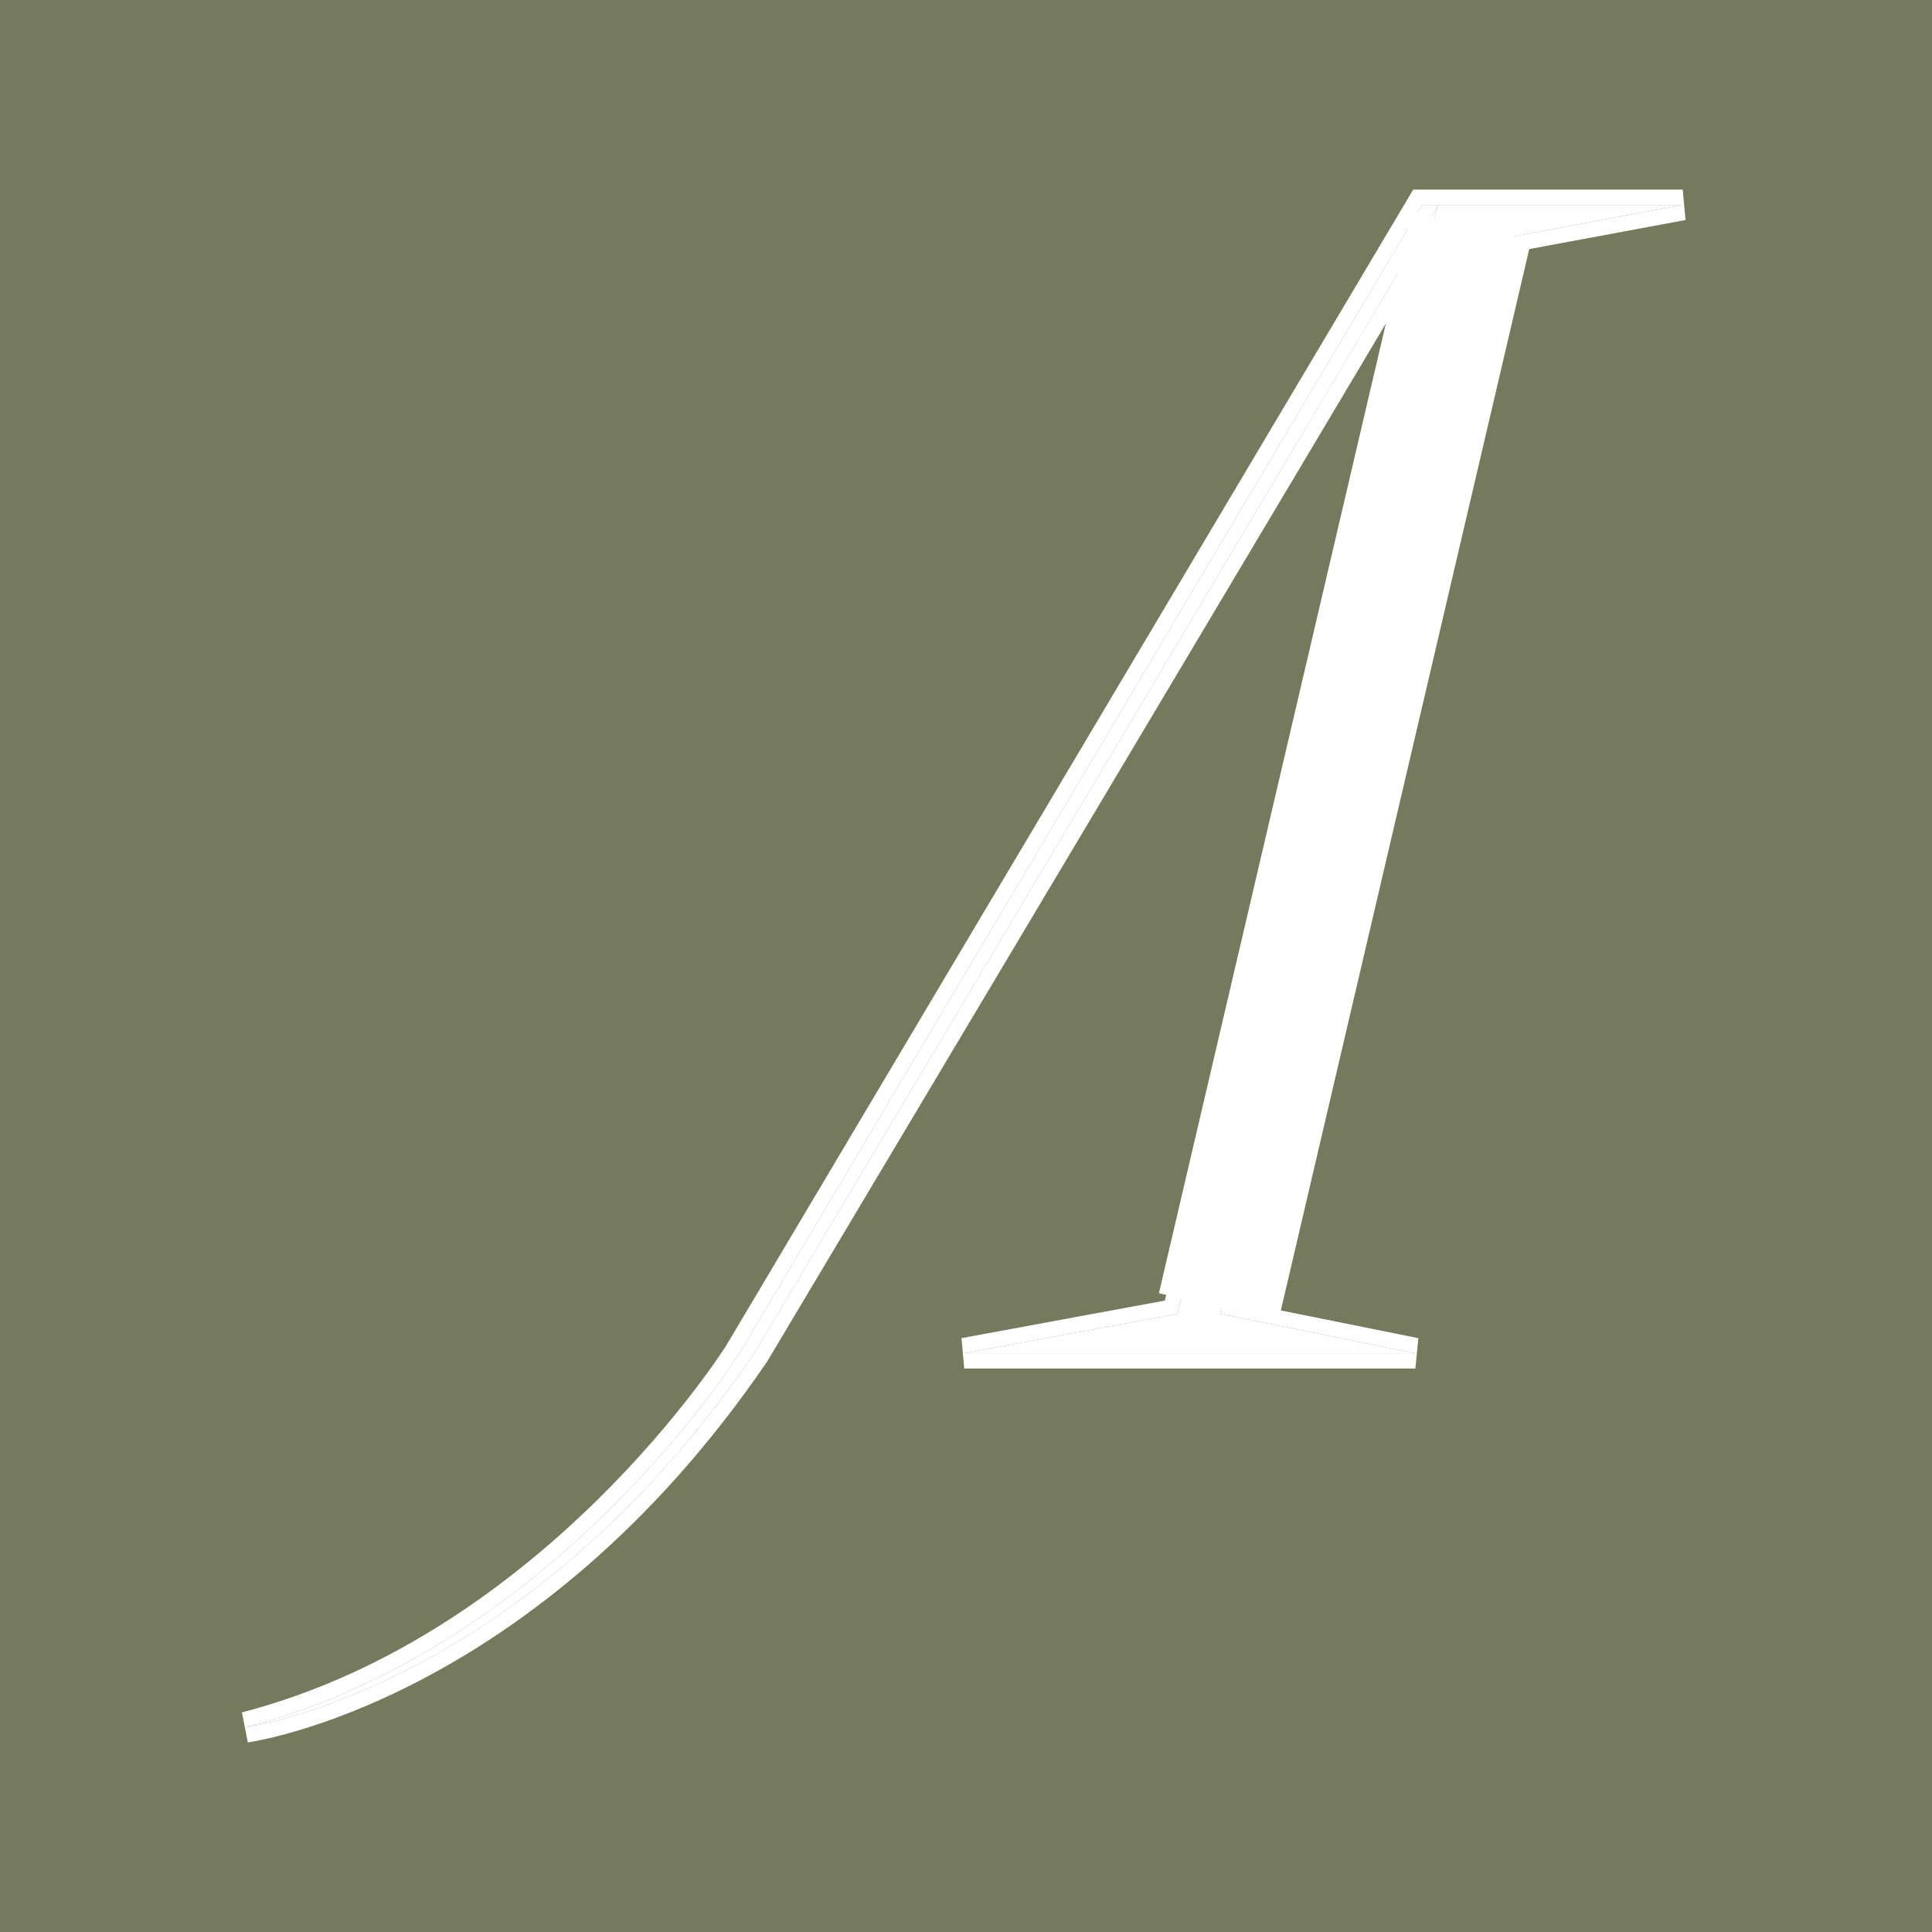
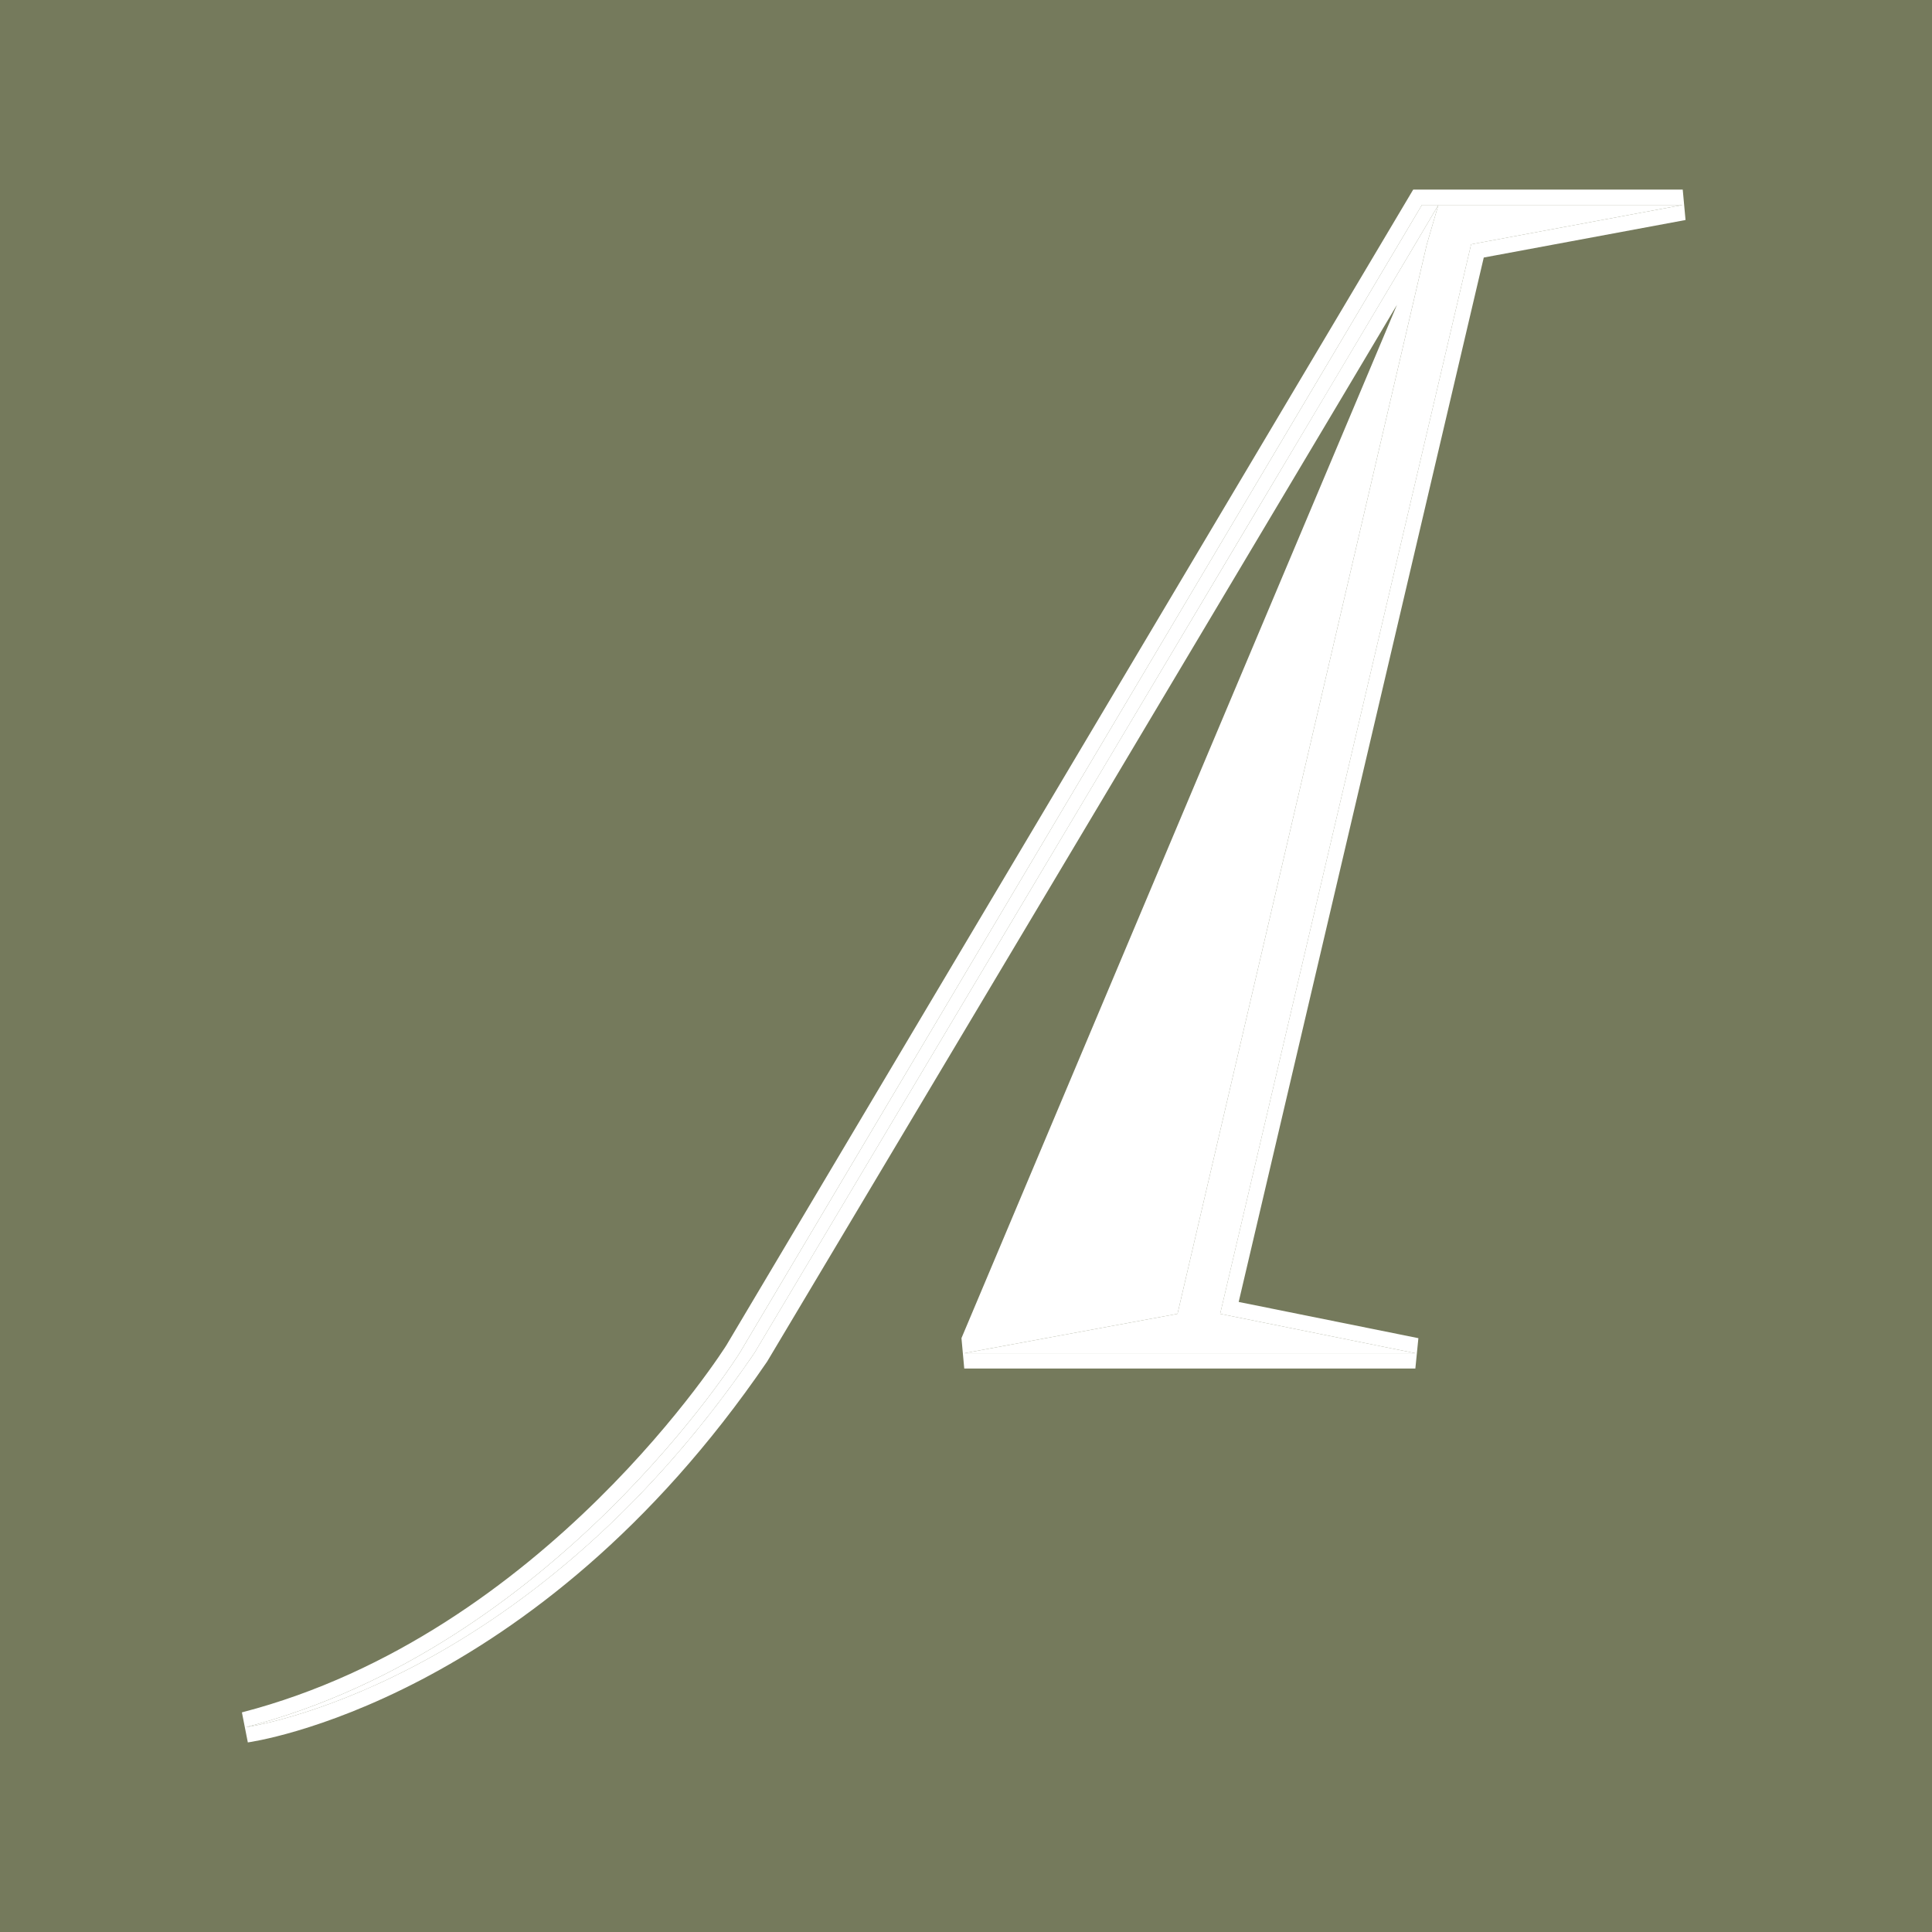
<svg xmlns="http://www.w3.org/2000/svg" width="591" height="591" viewBox="0 0 591 591" fill="none">
  <rect width="591" height="591" fill="#757A5C" />
  <path d="M226.222 413.947L434.969 62.687H514.753L450.022 74.733L373.248 401.902L432.962 413.947H294.968L360.201 401.902L436.473 74.733L439.988 62.687C438.481 65.698 230.738 413.947 230.738 413.947C160.486 516.814 75.181 528.356 75.181 528.356C170.02 503.769 226.222 413.947 226.222 413.947Z" fill="white" />
-   <path fill-rule="evenodd" clip-rule="evenodd" d="M229.375 415.924C229.391 415.897 229.407 415.875 229.424 415.852C229.861 415.222 230.298 414.585 230.734 413.947C230.734 413.947 390.577 145.997 430.863 78.141C431.737 76.664 432.557 75.278 433.321 73.996C433.351 73.946 433.382 73.893 433.412 73.839C434.939 71.267 436.221 69.099 437.237 67.378C437.809 66.412 438.298 65.584 438.695 64.904C439.481 63.576 439.92 62.817 439.985 62.691L436.469 74.732L360.198 401.902L294.964 413.947H432.958L373.244 401.902L450.019 74.732L514.749 62.691H439.985H434.966L226.218 413.947C226.218 413.947 170.017 503.769 75.177 528.356L75.806 533.005L74 523.818C120.326 511.807 157.388 483.8 182.97 458.591C195.739 446.007 205.586 434.179 212.233 425.512C215.554 421.18 218.073 417.642 219.754 415.195C220.594 413.974 221.224 413.027 221.64 412.394C221.849 412.073 222.003 411.833 222.103 411.676L222.214 411.504L222.217 411.497L432.298 58H514.749L515.608 67.301L453.885 78.782L378.915 398.264L433.886 409.348L432.958 418.638H294.964L294.113 409.337L356.327 397.848L427.338 93.247C422.578 101.254 416.956 110.705 410.683 121.242C390.994 154.314 364.885 198.129 338.822 241.849C312.76 285.569 286.745 329.194 267.245 361.888C257.496 378.234 249.374 391.852 243.691 401.379L234.764 416.344C234.762 416.348 234.761 416.348 231.427 414.359L234.764 416.344L234.688 416.474L234.607 416.592C199.008 468.716 159.51 497.815 128.784 513.883C113.432 521.91 100.287 526.677 90.933 529.444C86.257 530.825 82.526 531.711 79.94 532.249C78.646 532.52 77.639 532.707 76.942 532.825C76.731 532.86 76.549 532.89 76.396 532.913C76.295 532.932 76.207 532.944 76.132 532.955L75.907 532.989L75.841 533.001L75.811 533.005C75.808 533.005 75.806 533.005 75.177 528.356C75.177 528.356 159.387 516.963 229.375 415.924C229.375 415.92 229.375 415.924 229.375 415.924Z" fill="white" />
-   <path fill-rule="evenodd" clip-rule="evenodd" d="M354.512 395.6L431.893 64.977L468.423 73.526L391.042 404.15L354.512 395.6Z" fill="white" />
+   <path fill-rule="evenodd" clip-rule="evenodd" d="M229.375 415.924C229.391 415.897 229.407 415.875 229.424 415.852C229.861 415.222 230.298 414.585 230.734 413.947C230.734 413.947 390.577 145.997 430.863 78.141C431.737 76.664 432.557 75.278 433.321 73.996C433.351 73.946 433.382 73.893 433.412 73.839C434.939 71.267 436.221 69.099 437.237 67.378C437.809 66.412 438.298 65.584 438.695 64.904C439.481 63.576 439.92 62.817 439.985 62.691L436.469 74.732L360.198 401.902L294.964 413.947H432.958L373.244 401.902L450.019 74.732L514.749 62.691H439.985H434.966L226.218 413.947C226.218 413.947 170.017 503.769 75.177 528.356L75.806 533.005L74 523.818C120.326 511.807 157.388 483.8 182.97 458.591C195.739 446.007 205.586 434.179 212.233 425.512C215.554 421.18 218.073 417.642 219.754 415.195C220.594 413.974 221.224 413.027 221.64 412.394C221.849 412.073 222.003 411.833 222.103 411.676L222.214 411.504L222.217 411.497L432.298 58H514.749L515.608 67.301L453.885 78.782L378.915 398.264L433.886 409.348L432.958 418.638H294.964L294.113 409.337L427.338 93.247C422.578 101.254 416.956 110.705 410.683 121.242C390.994 154.314 364.885 198.129 338.822 241.849C312.76 285.569 286.745 329.194 267.245 361.888C257.496 378.234 249.374 391.852 243.691 401.379L234.764 416.344C234.762 416.348 234.761 416.348 231.427 414.359L234.764 416.344L234.688 416.474L234.607 416.592C199.008 468.716 159.51 497.815 128.784 513.883C113.432 521.91 100.287 526.677 90.933 529.444C86.257 530.825 82.526 531.711 79.94 532.249C78.646 532.52 77.639 532.707 76.942 532.825C76.731 532.86 76.549 532.89 76.396 532.913C76.295 532.932 76.207 532.944 76.132 532.955L75.907 532.989L75.841 533.001L75.811 533.005C75.808 533.005 75.806 533.005 75.177 528.356C75.177 528.356 159.387 516.963 229.375 415.924C229.375 415.92 229.375 415.924 229.375 415.924Z" fill="white" />
</svg>